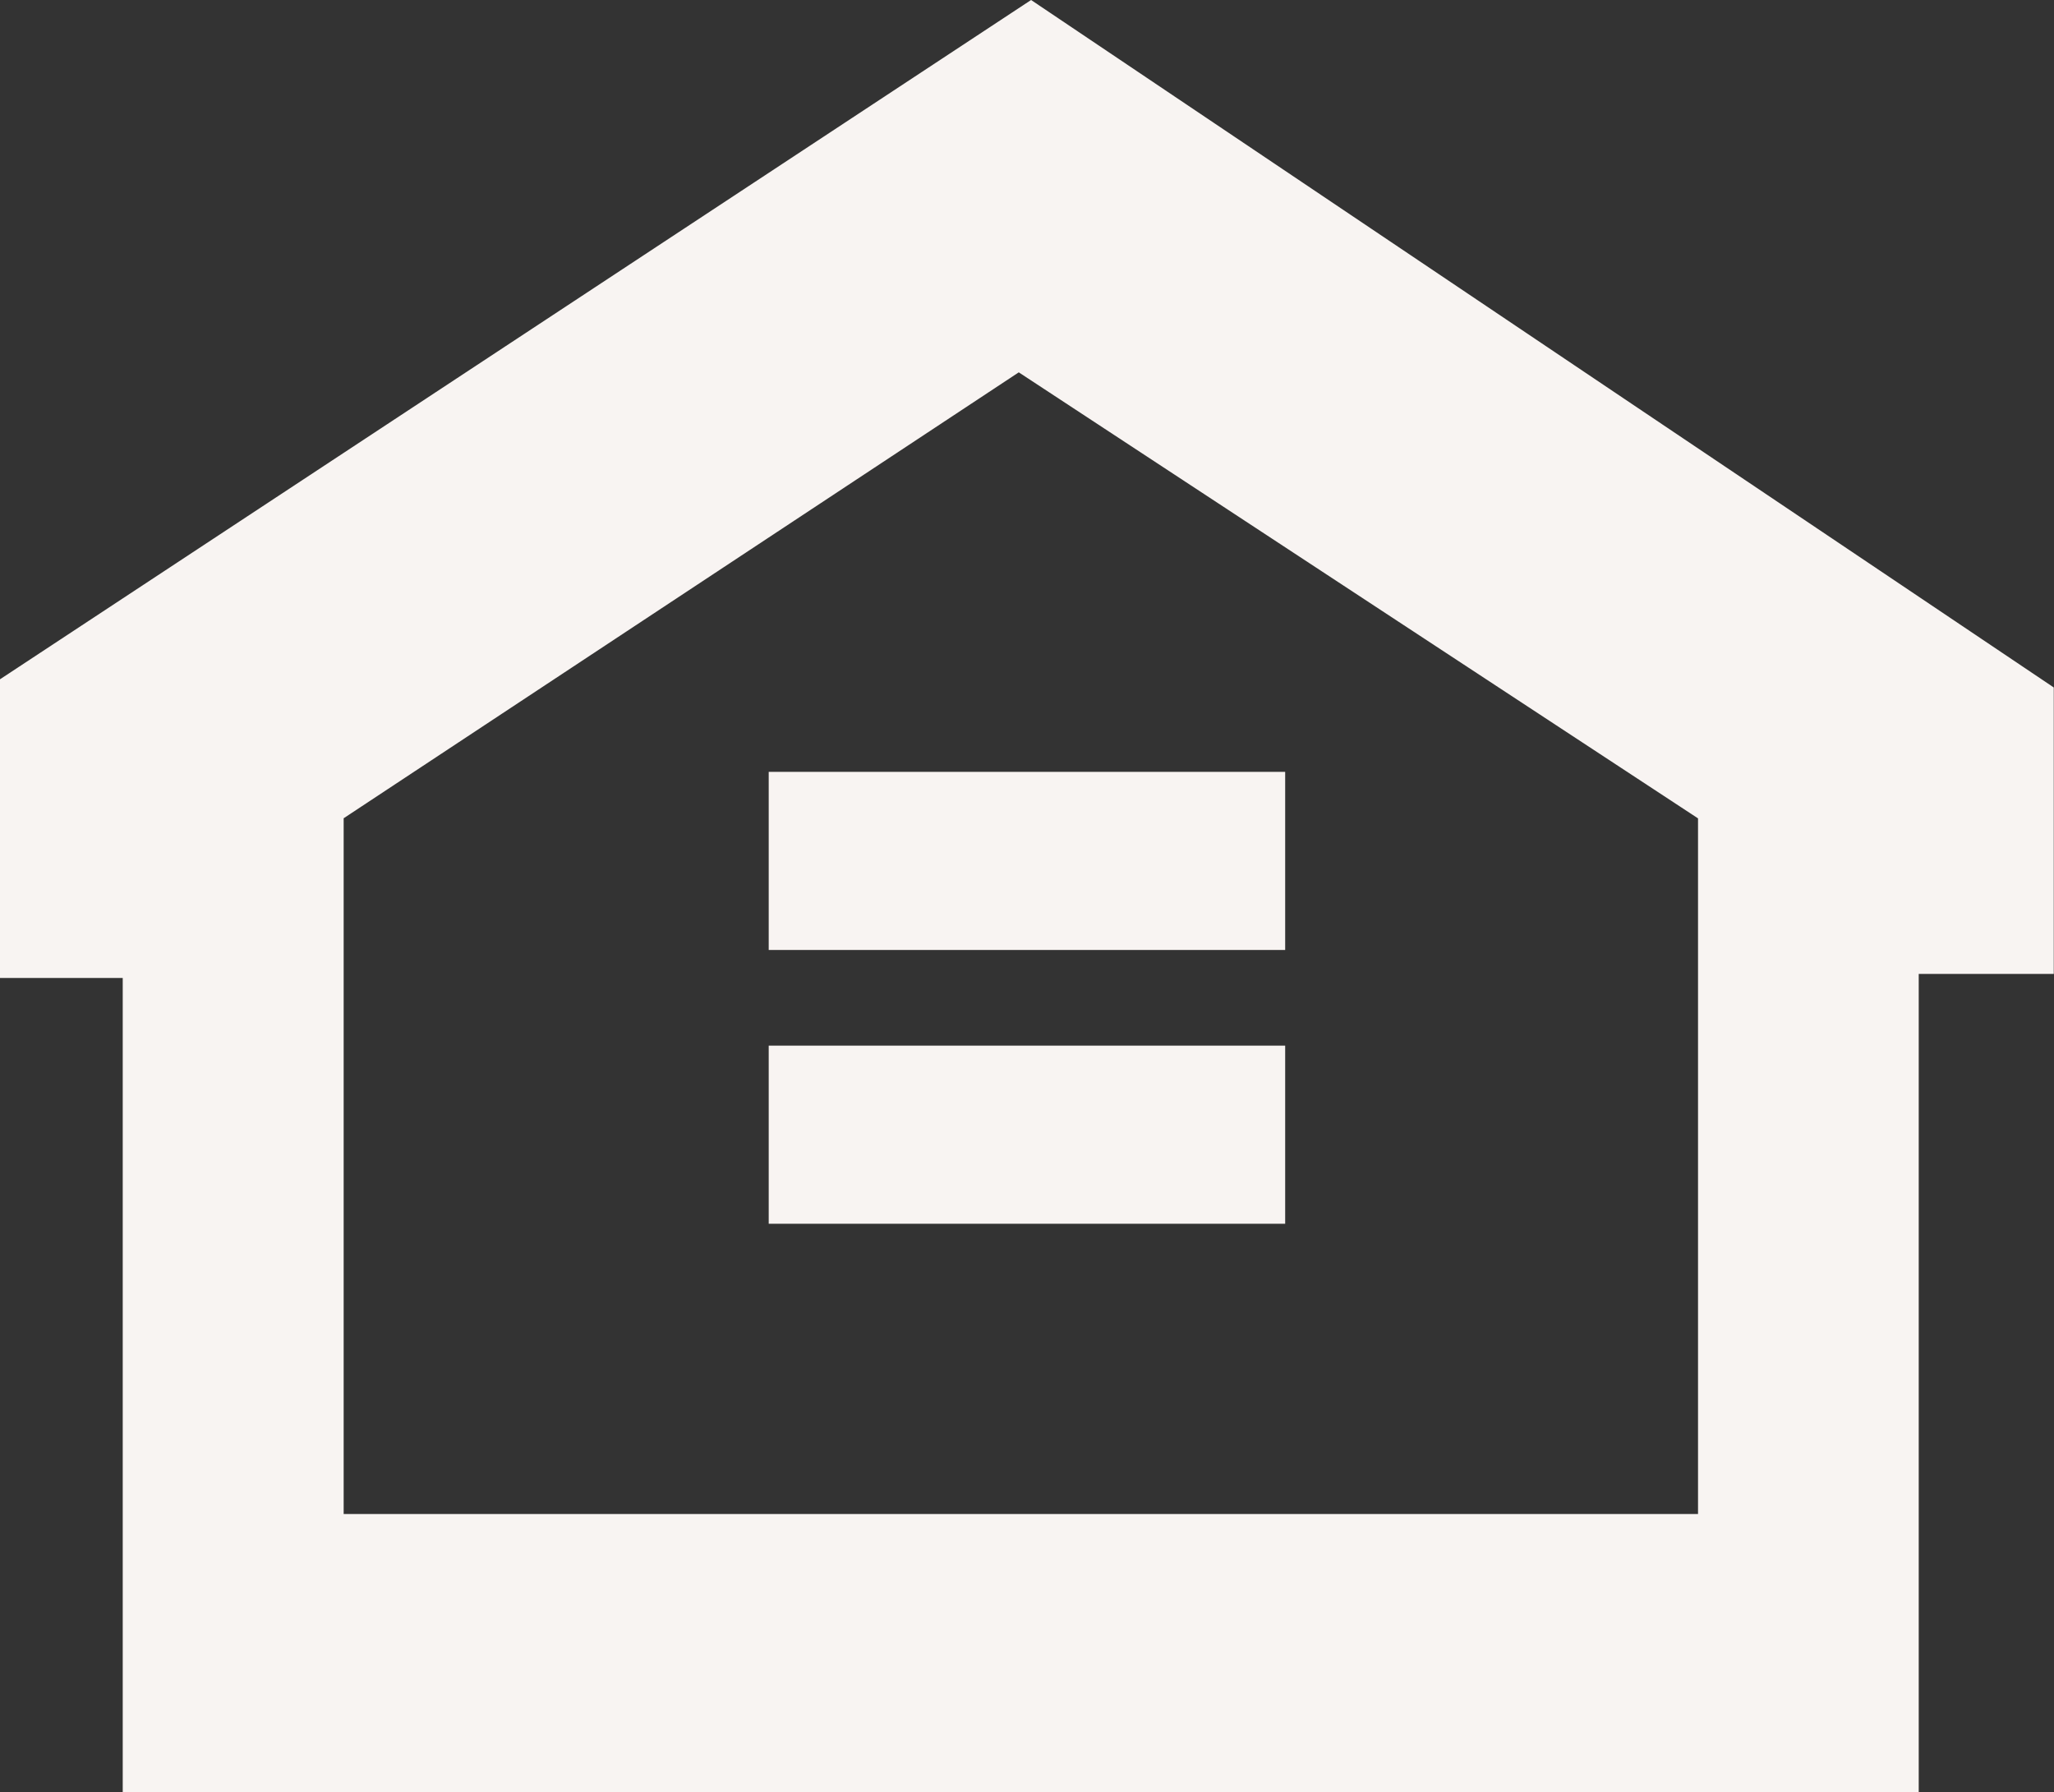
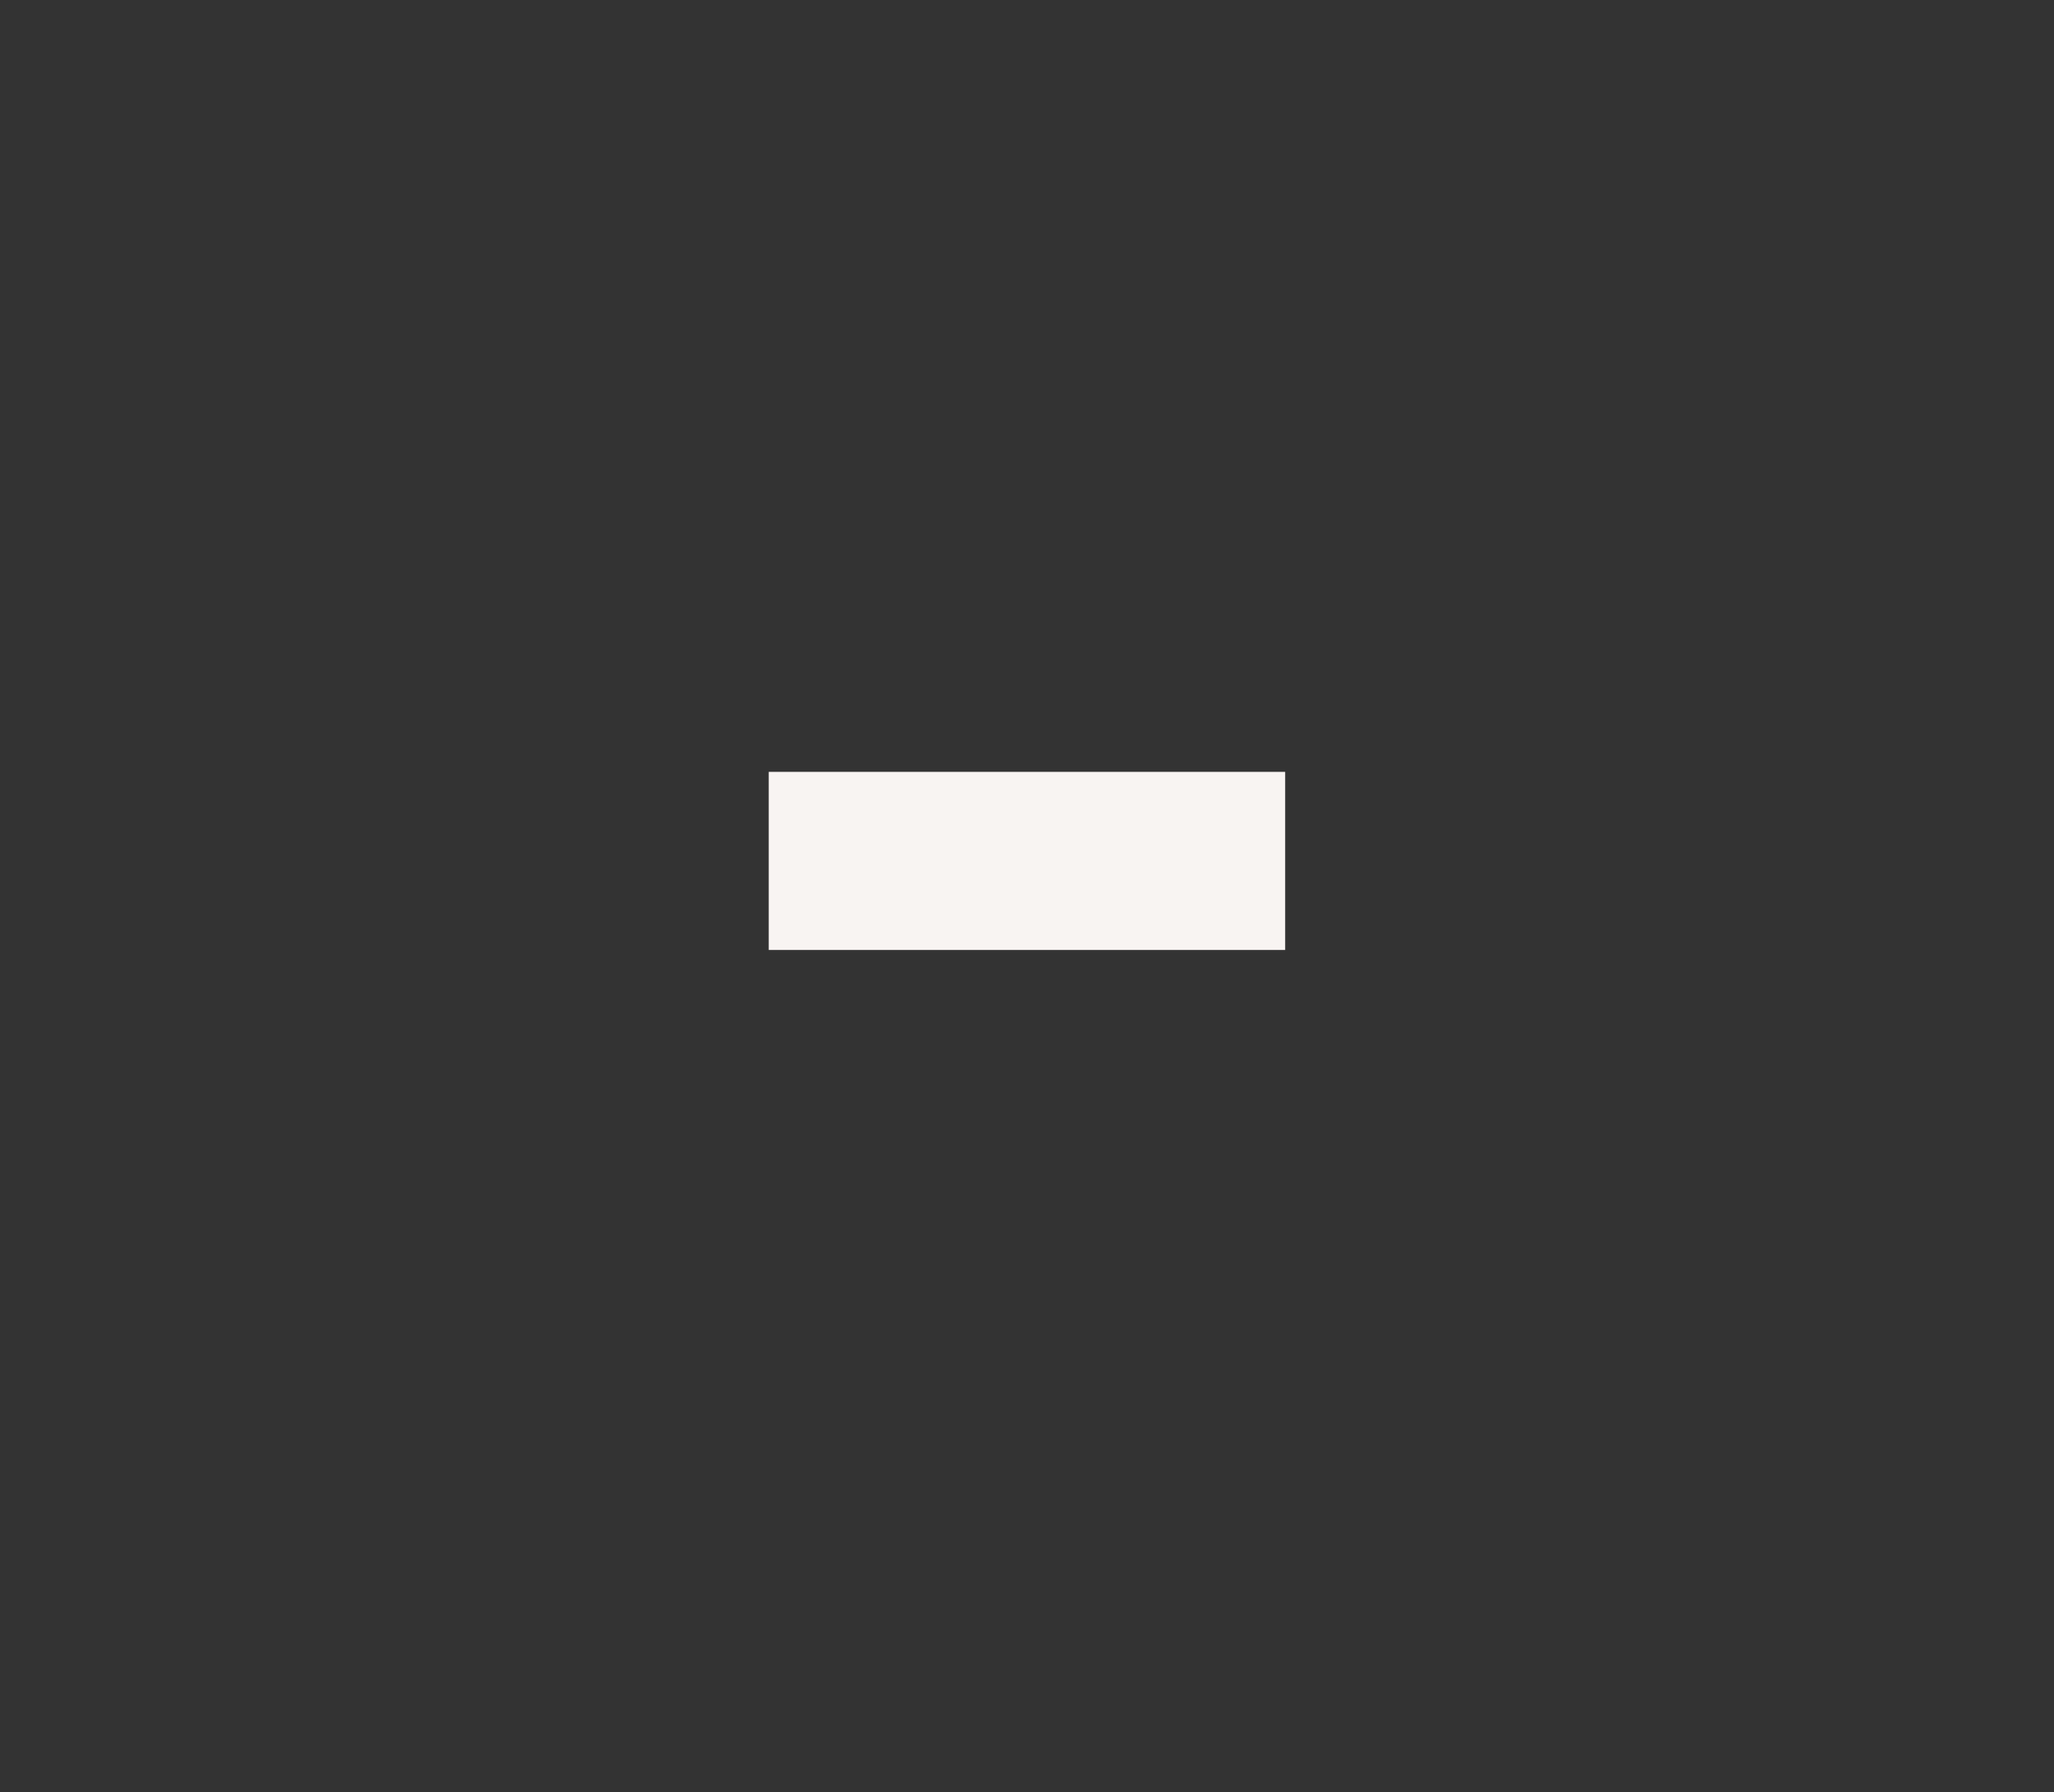
<svg xmlns="http://www.w3.org/2000/svg" width="17.841" height="15.566" viewBox="0 0 17.841 15.566">
  <rect x="0" y="0" width="17.841" height="15.566" fill="#333333" stroke="none" />
-   <path d="M2.985,9.1,8.849,5.227l5.9,3.874v6.042H2.985ZM0,7.893v2.594H1.066v7.072h15.6V10.452h1.173V7.964l-3.616-2.43L8.956,1.993Z" transform="translate(0 -1.993)" fill="#F8F4F2" />
  <rect width="4.486" height="1.547" transform="translate(6.677 6.704)" fill="#F8F4F2" />
-   <rect width="4.486" height="1.547" transform="translate(6.677 9.082)" fill="#F8F4F2" />
</svg>